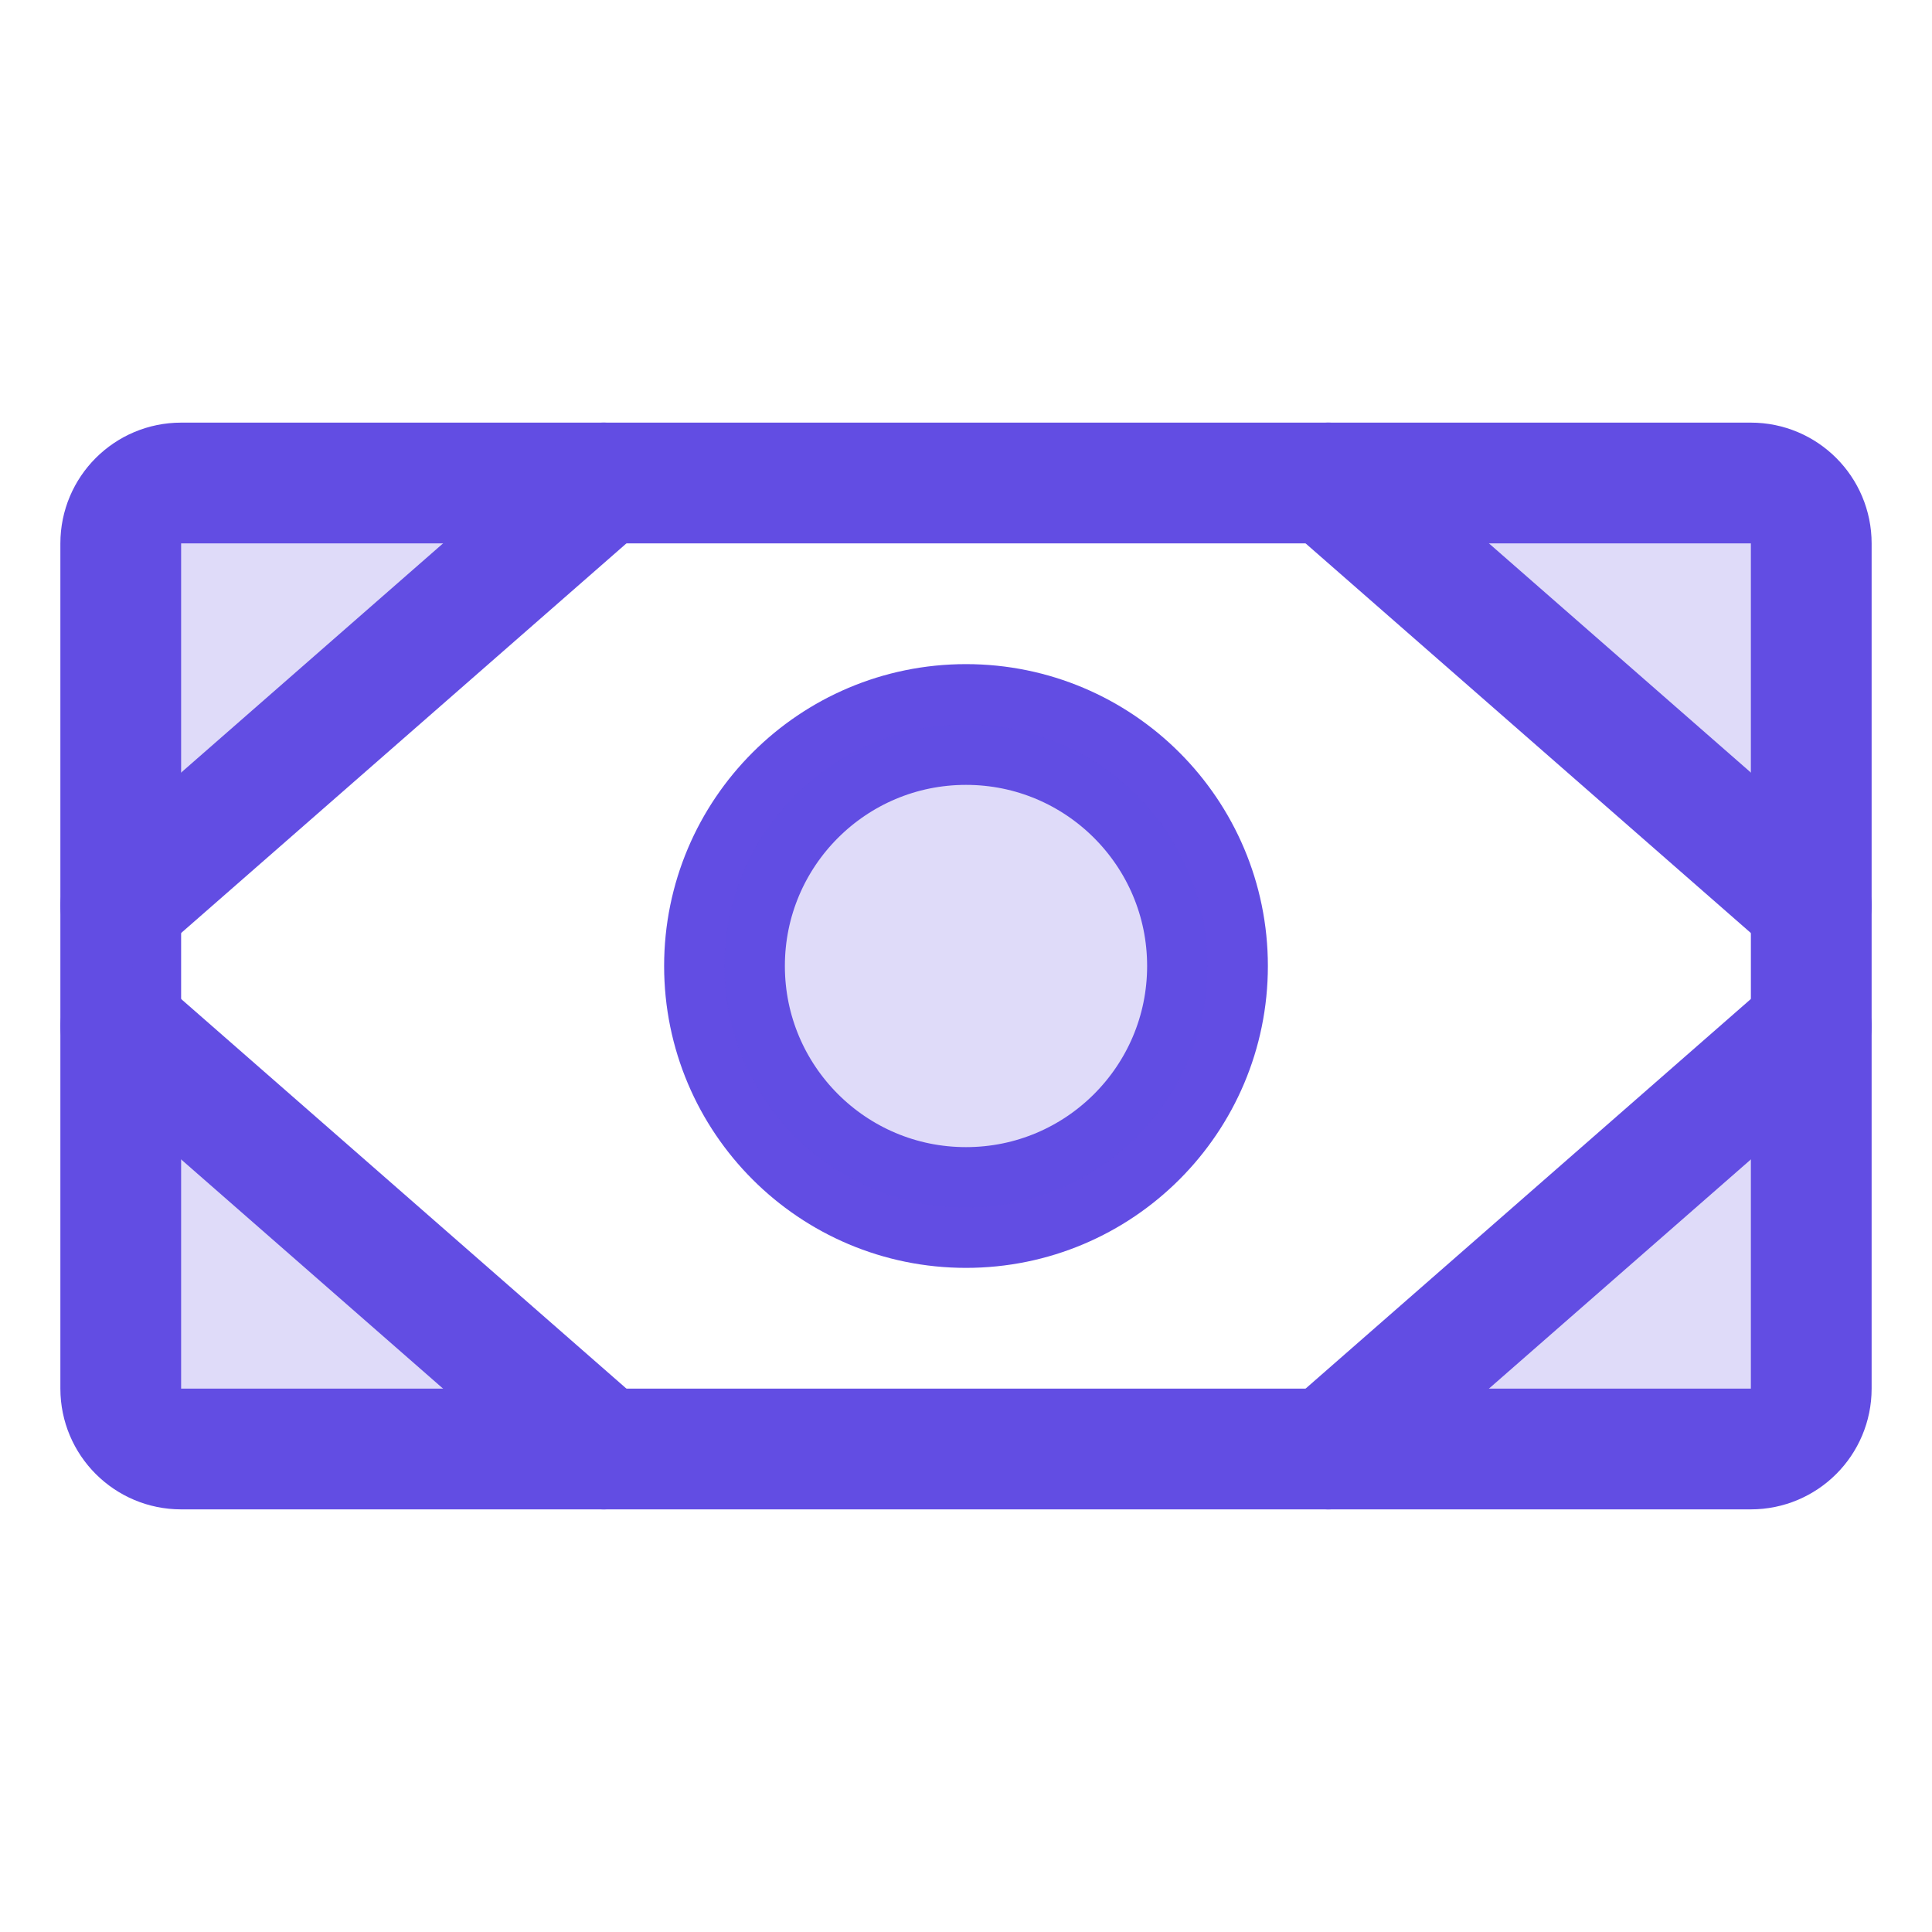
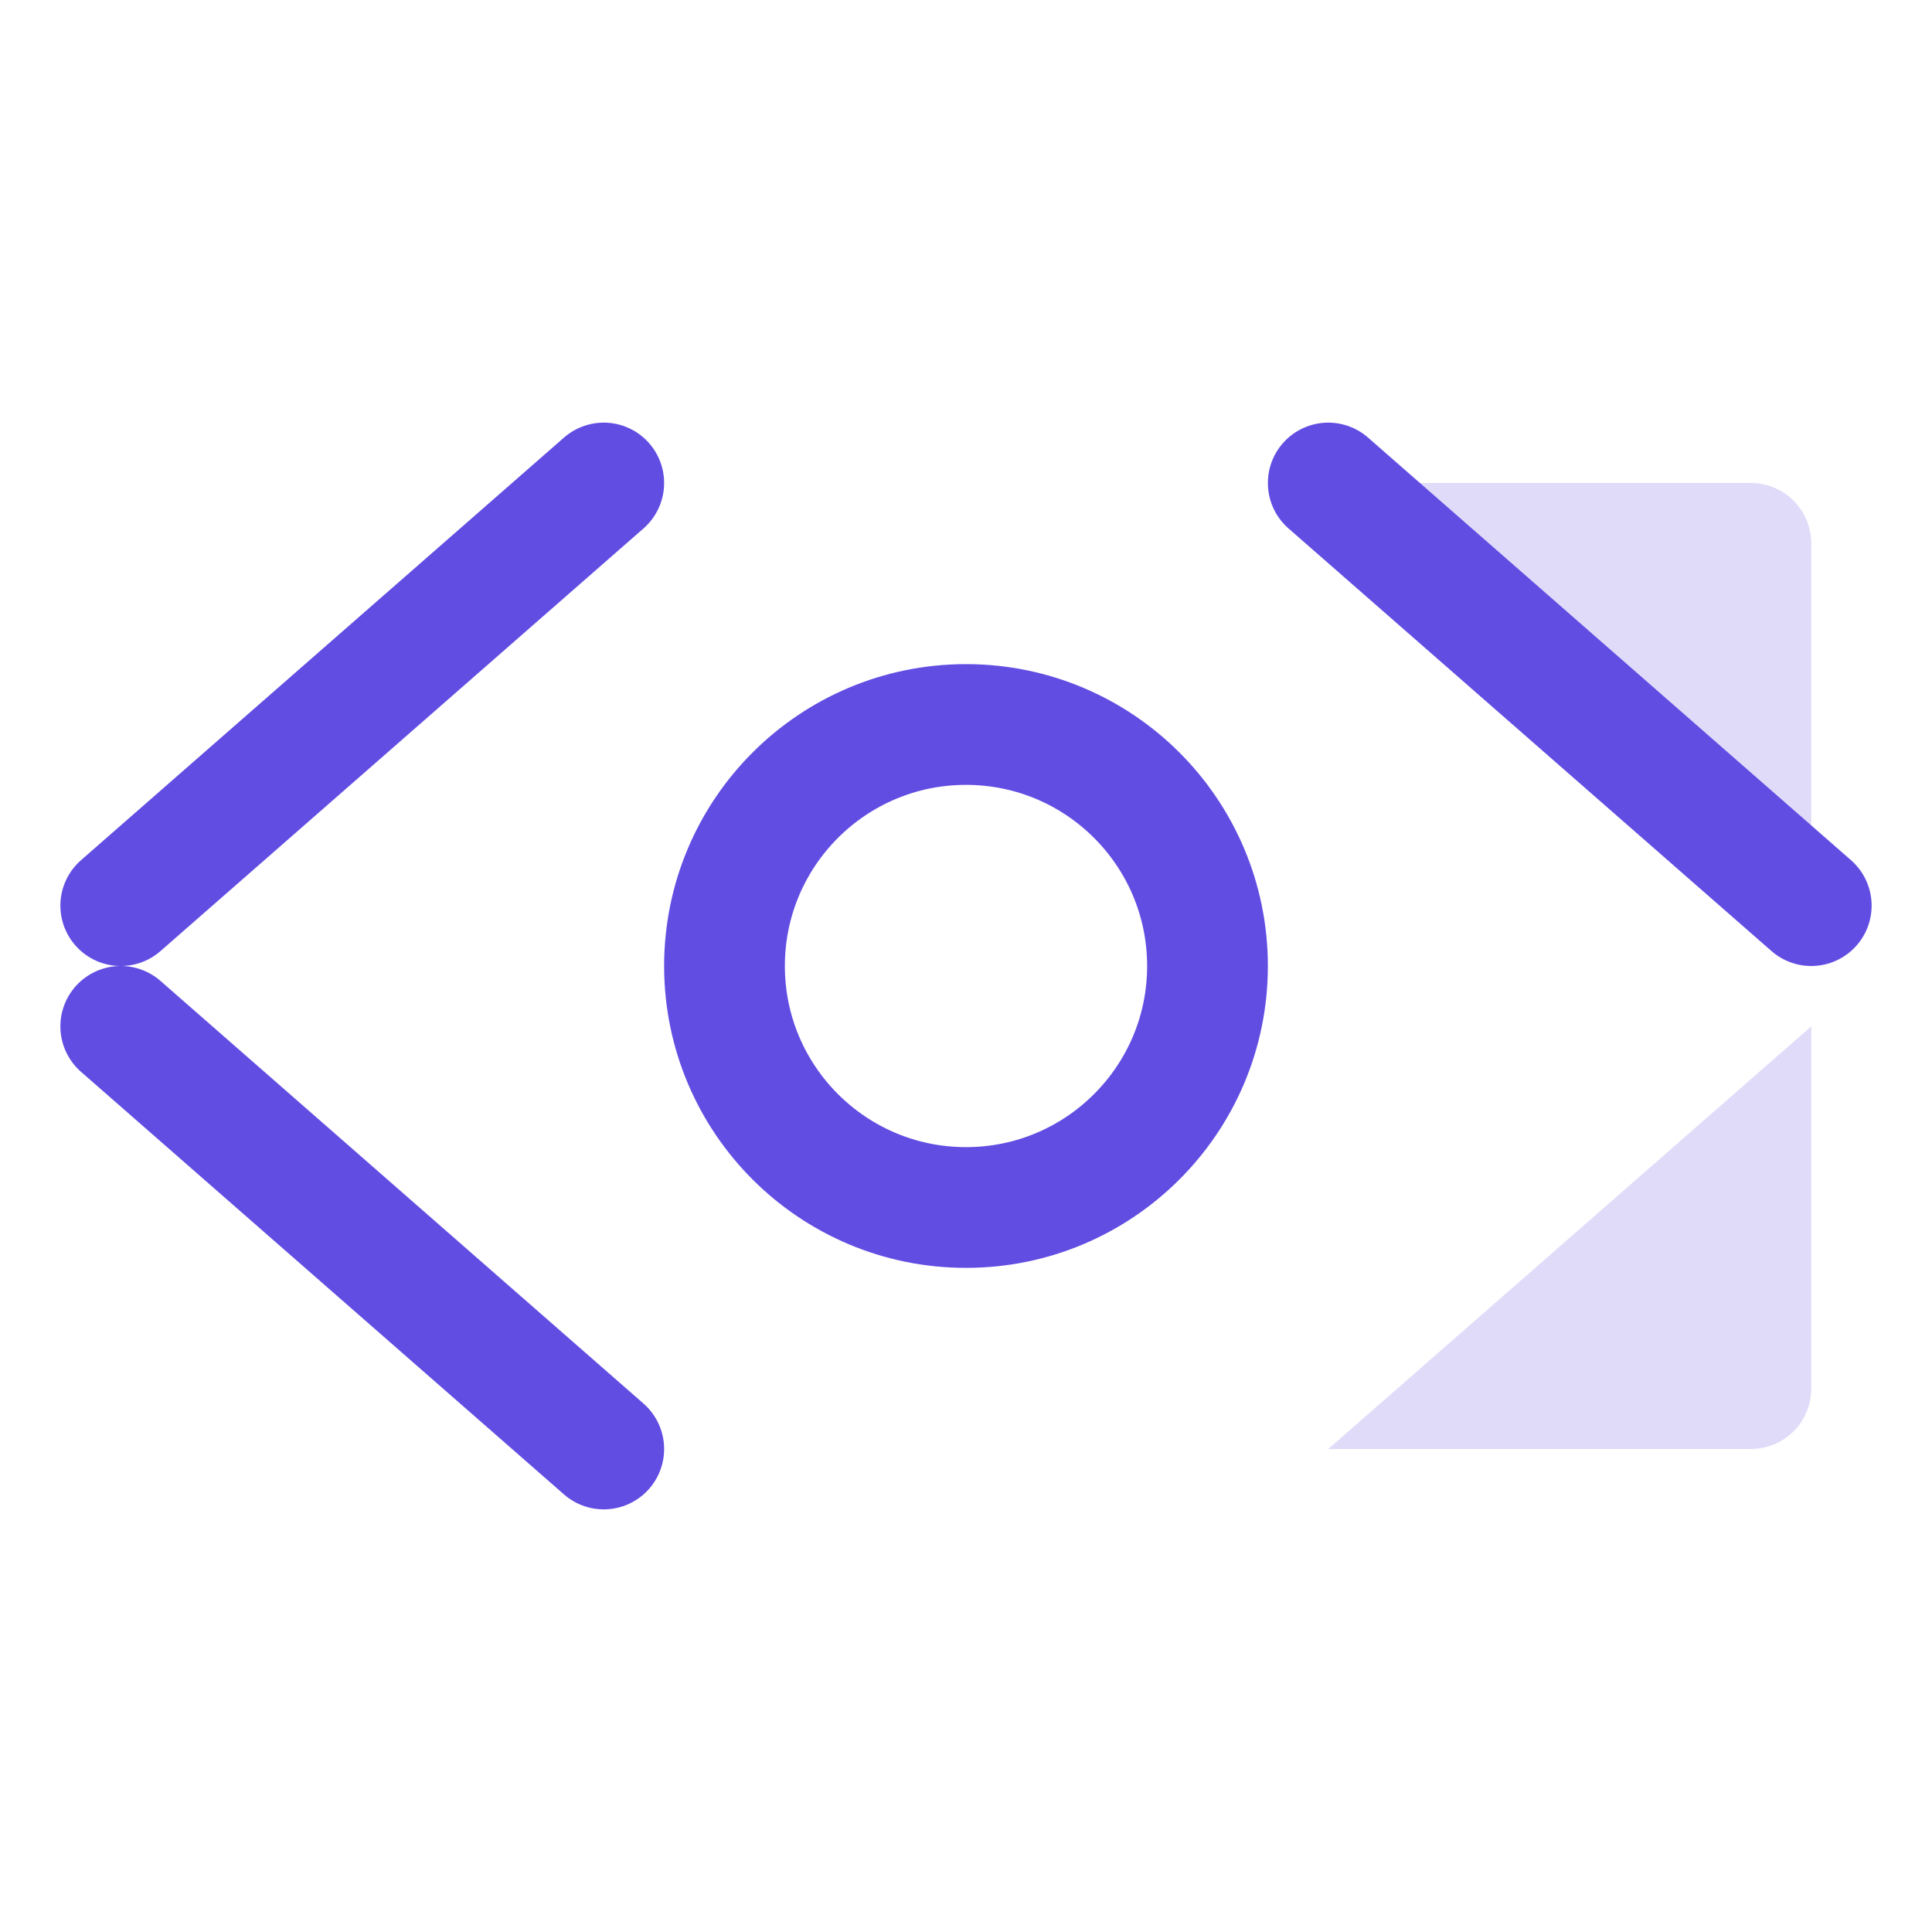
<svg xmlns="http://www.w3.org/2000/svg" width="32" height="32" viewBox="0 0 32 32" fill="none">
  <path d="M16 20C18.209 20 20 18.209 20 16C20 13.791 18.209 12 16 12C13.791 12 12 13.791 12 16C12 18.209 13.791 20 16 20Z" stroke="#624DE3" stroke-width="2" stroke-linecap="round" stroke-linejoin="round" />
-   <path opacity="0.2" d="M16 20C18.209 20 20 18.209 20 16C20 13.791 18.209 12 16 12C13.791 12 12 13.791 12 16C12 18.209 13.791 20 16 20Z" fill="#624DE3" />
  <path opacity="0.2" d="M29 8H22L30 15V9C30 8.735 29.895 8.48 29.707 8.293C29.52 8.105 29.265 8 29 8Z" fill="#624DE3" />
  <path opacity="0.2" d="M29 24C29.265 24 29.52 23.895 29.707 23.707C29.895 23.52 30 23.265 30 23V17L22 24H29Z" fill="#624DE3" />
-   <path opacity="0.2" d="M2 9V15L10 8H3C2.735 8 2.48 8.105 2.293 8.293C2.105 8.48 2 8.735 2 9Z" fill="#624DE3" />
-   <path opacity="0.2" d="M2 23C2 23.265 2.105 23.52 2.293 23.707C2.48 23.895 2.735 24 3 24H10L2 17V23Z" fill="#624DE3" />
-   <path d="M29 8H3C2.448 8 2 8.448 2 9V23C2 23.552 2.448 24 3 24H29C29.552 24 30 23.552 30 23V9C30 8.448 29.552 8 29 8Z" stroke="#624DE3" stroke-width="2" stroke-linecap="round" stroke-linejoin="round" />
  <path d="M22 8L30 15" stroke="#624DE3" stroke-width="2" stroke-linecap="round" stroke-linejoin="round" />
-   <path d="M22 24L30 17" stroke="#624DE3" stroke-width="2" stroke-linecap="round" stroke-linejoin="round" />
  <path d="M10 8L2 15" stroke="#624DE3" stroke-width="2" stroke-linecap="round" stroke-linejoin="round" />
  <path d="M10 24L2 17" stroke="#624DE3" stroke-width="2" stroke-linecap="round" stroke-linejoin="round" />
</svg>